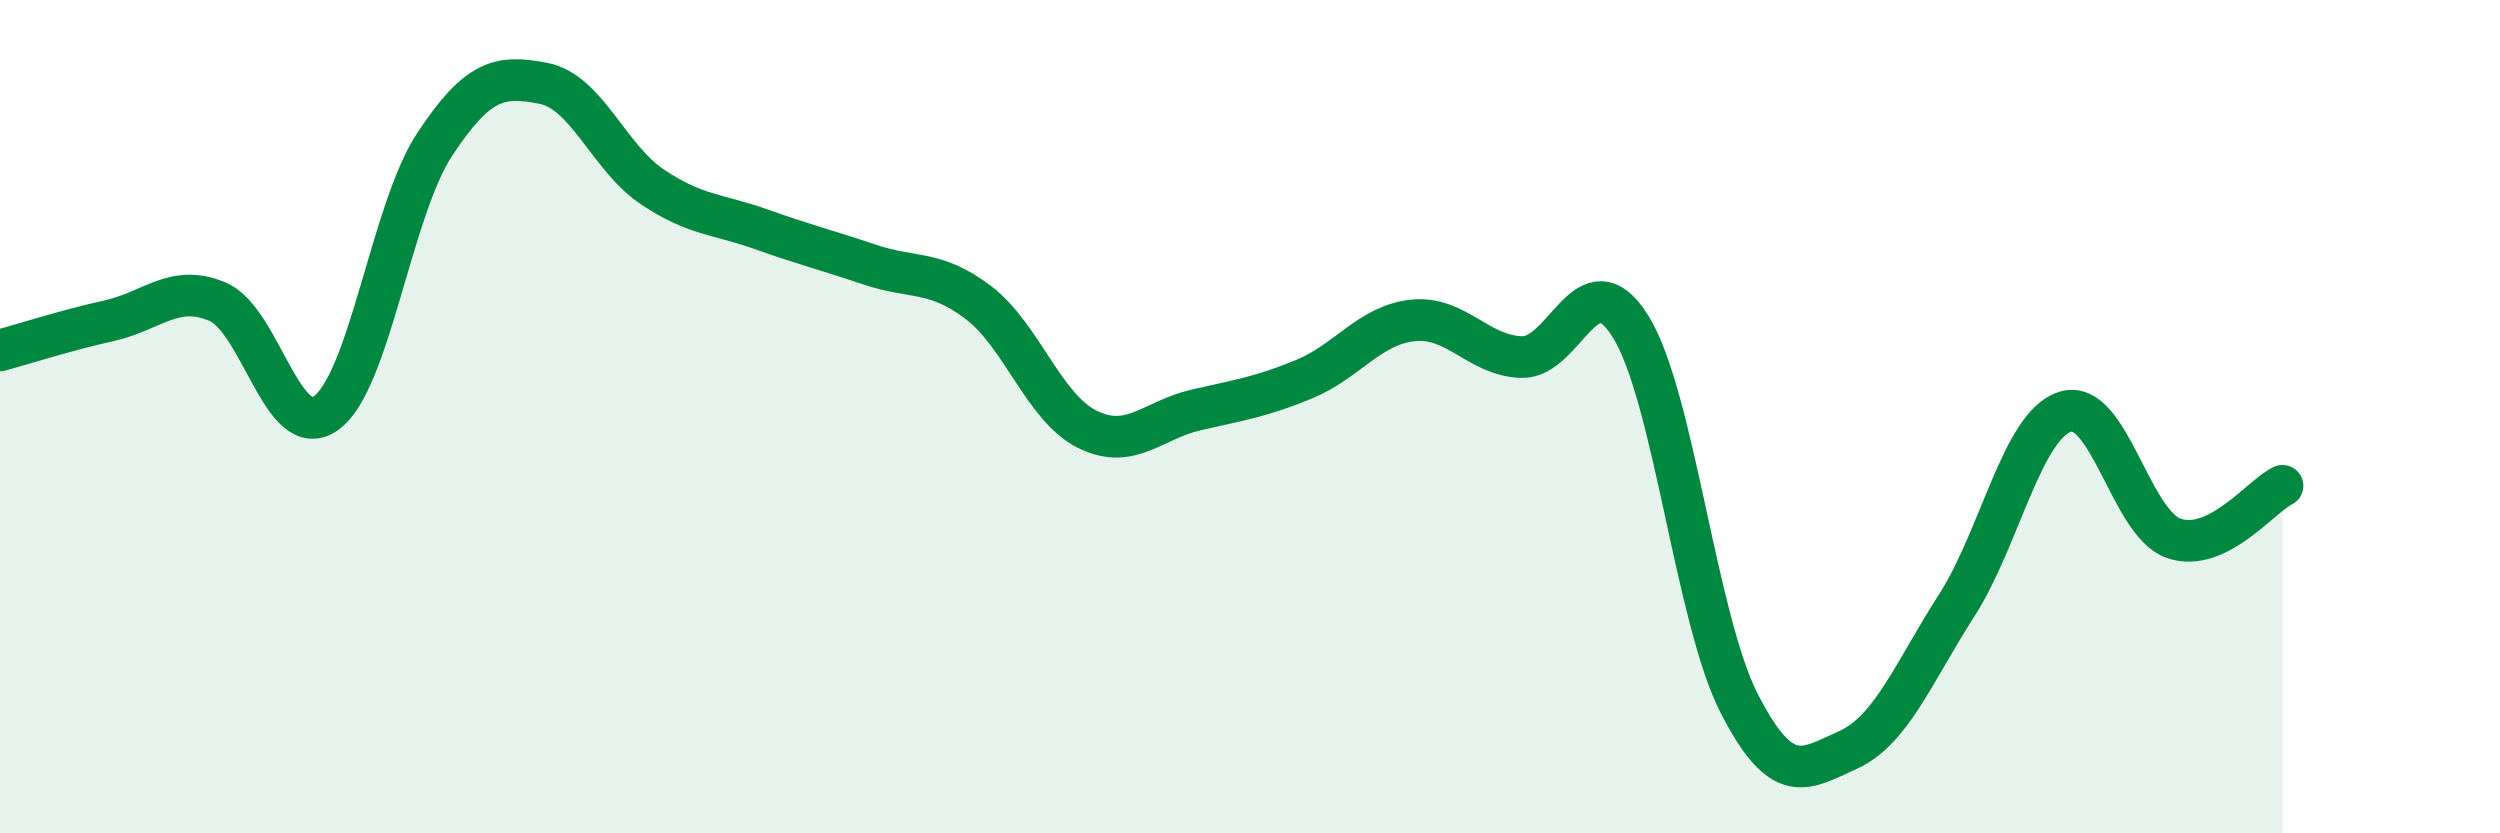
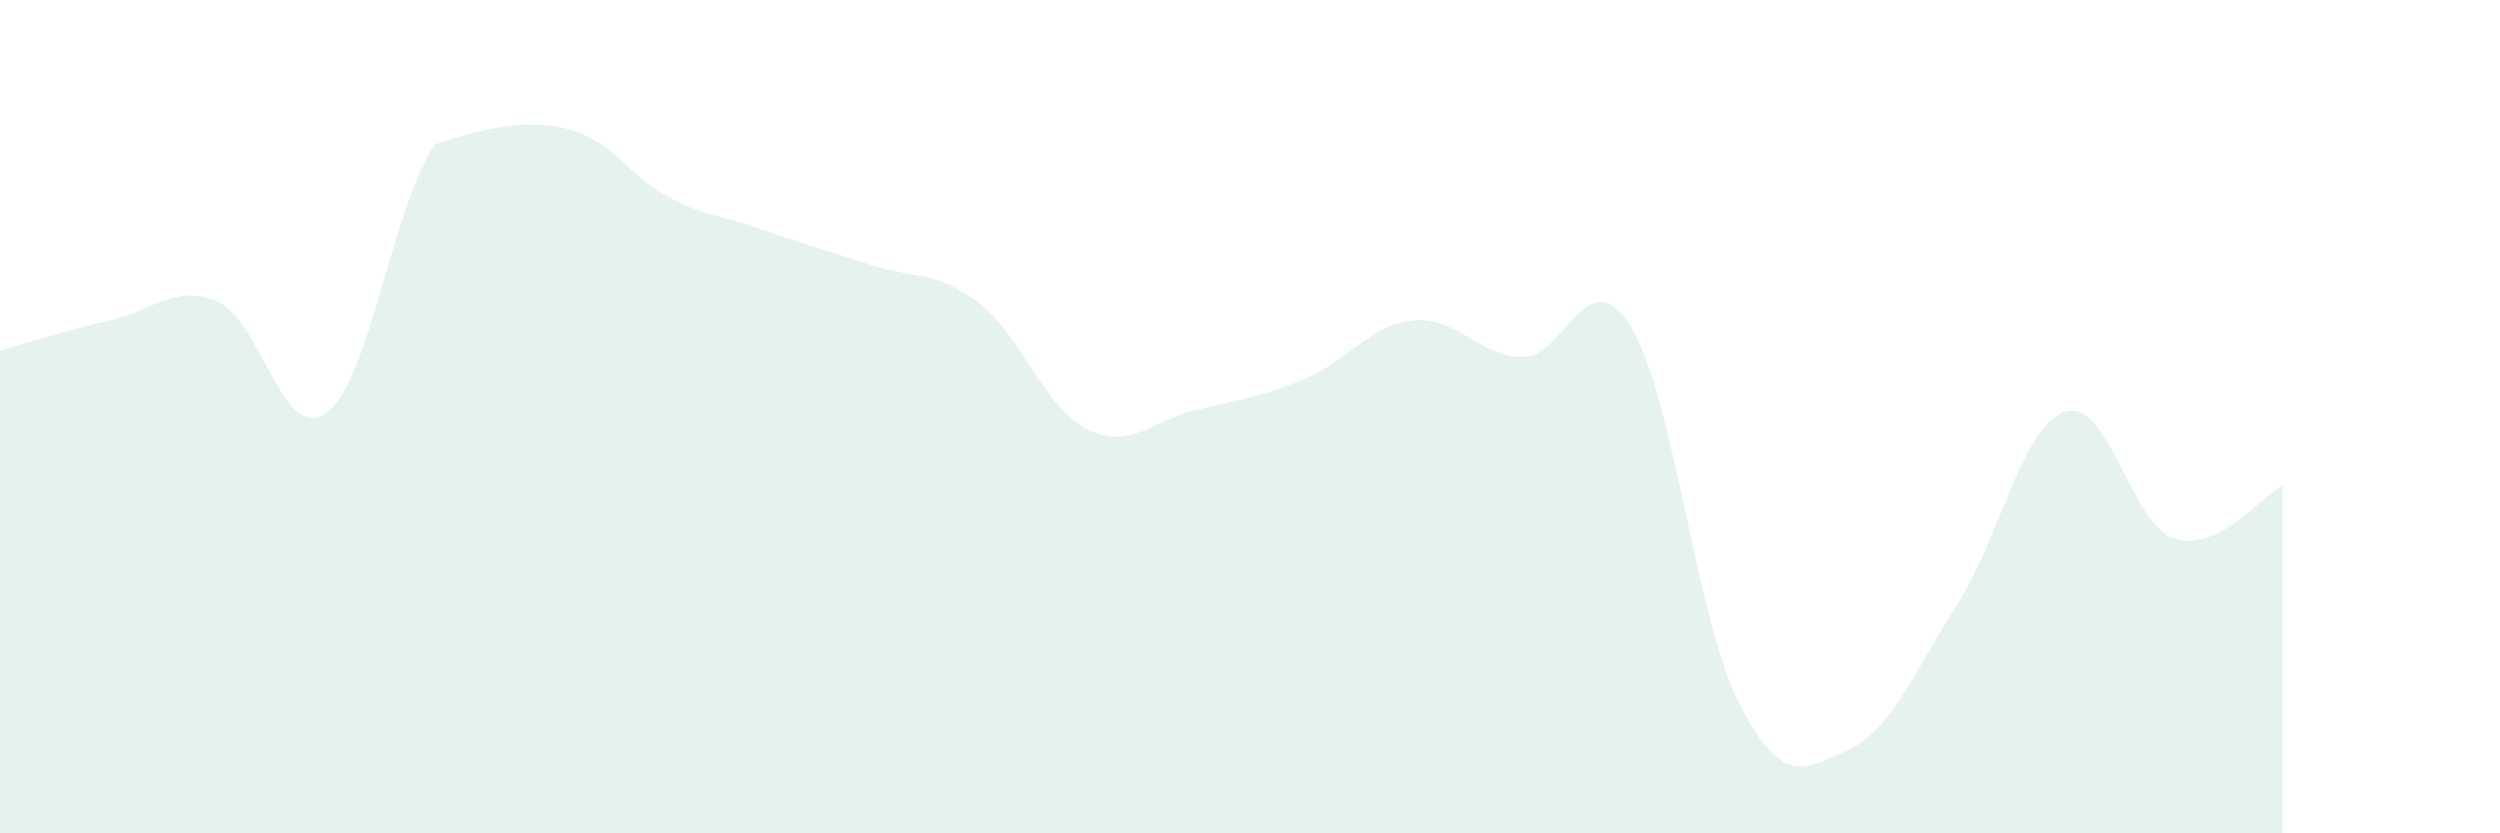
<svg xmlns="http://www.w3.org/2000/svg" width="60" height="20" viewBox="0 0 60 20">
-   <path d="M 0,8.41 C 0.52,8.27 1.57,7.93 2.61,7.7 C 3.65,7.47 4.18,6.8 5.22,7.24 C 6.26,7.68 6.79,10.66 7.83,9.91 C 8.87,9.16 9.39,5.05 10.43,3.47 C 11.47,1.89 12,1.8 13.04,2 C 14.08,2.2 14.61,3.78 15.65,4.48 C 16.69,5.18 17.22,5.13 18.26,5.5 C 19.3,5.87 19.83,6 20.87,6.35 C 21.91,6.7 22.44,6.47 23.48,7.26 C 24.52,8.05 25.05,9.78 26.09,10.3 C 27.13,10.82 27.66,10.08 28.7,9.84 C 29.74,9.6 30.26,9.53 31.3,9.1 C 32.34,8.67 32.87,7.8 33.91,7.69 C 34.95,7.58 35.48,8.54 36.52,8.57 C 37.56,8.6 38.09,6.17 39.13,7.83 C 40.17,9.49 40.7,14.85 41.74,16.88 C 42.78,18.91 43.31,18.47 44.35,18 C 45.39,17.53 45.92,16.15 46.96,14.53 C 48,12.91 48.53,10.2 49.57,9.88 C 50.61,9.56 51.13,12.56 52.17,12.92 C 53.21,13.28 54.26,11.91 54.78,11.66L54.78 20L0 20Z" fill="#008740" opacity="0.1" stroke-linecap="round" stroke-linejoin="round" />
-   <path d="M 0,8.41 C 0.52,8.27 1.57,7.93 2.61,7.7 C 3.65,7.47 4.18,6.8 5.22,7.24 C 6.26,7.68 6.79,10.66 7.83,9.91 C 8.87,9.16 9.39,5.05 10.43,3.47 C 11.47,1.89 12,1.8 13.04,2 C 14.08,2.2 14.61,3.78 15.65,4.48 C 16.69,5.18 17.22,5.13 18.26,5.5 C 19.3,5.87 19.83,6 20.87,6.35 C 21.91,6.7 22.44,6.47 23.48,7.26 C 24.52,8.05 25.05,9.78 26.09,10.3 C 27.13,10.82 27.66,10.08 28.7,9.84 C 29.74,9.6 30.26,9.53 31.3,9.1 C 32.34,8.67 32.87,7.8 33.91,7.69 C 34.95,7.58 35.48,8.54 36.52,8.57 C 37.56,8.6 38.09,6.17 39.13,7.83 C 40.17,9.49 40.7,14.85 41.74,16.88 C 42.78,18.91 43.31,18.47 44.35,18 C 45.39,17.53 45.92,16.15 46.96,14.53 C 48,12.91 48.53,10.2 49.57,9.88 C 50.61,9.56 51.13,12.56 52.17,12.92 C 53.21,13.28 54.26,11.91 54.78,11.66" stroke="#008740" stroke-width="1" fill="none" stroke-linecap="round" stroke-linejoin="round" />
+   <path d="M 0,8.41 C 0.52,8.27 1.57,7.93 2.61,7.7 C 3.65,7.47 4.18,6.8 5.22,7.24 C 6.26,7.68 6.79,10.66 7.83,9.91 C 8.87,9.16 9.39,5.05 10.43,3.47 C 14.08,2.2 14.61,3.78 15.65,4.48 C 16.69,5.18 17.22,5.13 18.26,5.5 C 19.3,5.87 19.83,6 20.87,6.35 C 21.91,6.7 22.44,6.47 23.48,7.26 C 24.52,8.05 25.05,9.78 26.09,10.3 C 27.13,10.82 27.66,10.08 28.7,9.84 C 29.74,9.6 30.26,9.53 31.3,9.1 C 32.34,8.67 32.87,7.8 33.91,7.69 C 34.95,7.58 35.48,8.54 36.52,8.57 C 37.56,8.6 38.09,6.17 39.13,7.83 C 40.17,9.49 40.7,14.85 41.74,16.88 C 42.78,18.91 43.31,18.47 44.35,18 C 45.39,17.53 45.92,16.15 46.96,14.53 C 48,12.91 48.53,10.2 49.57,9.88 C 50.61,9.56 51.13,12.56 52.17,12.92 C 53.21,13.28 54.26,11.91 54.78,11.66L54.78 20L0 20Z" fill="#008740" opacity="0.1" stroke-linecap="round" stroke-linejoin="round" />
</svg>